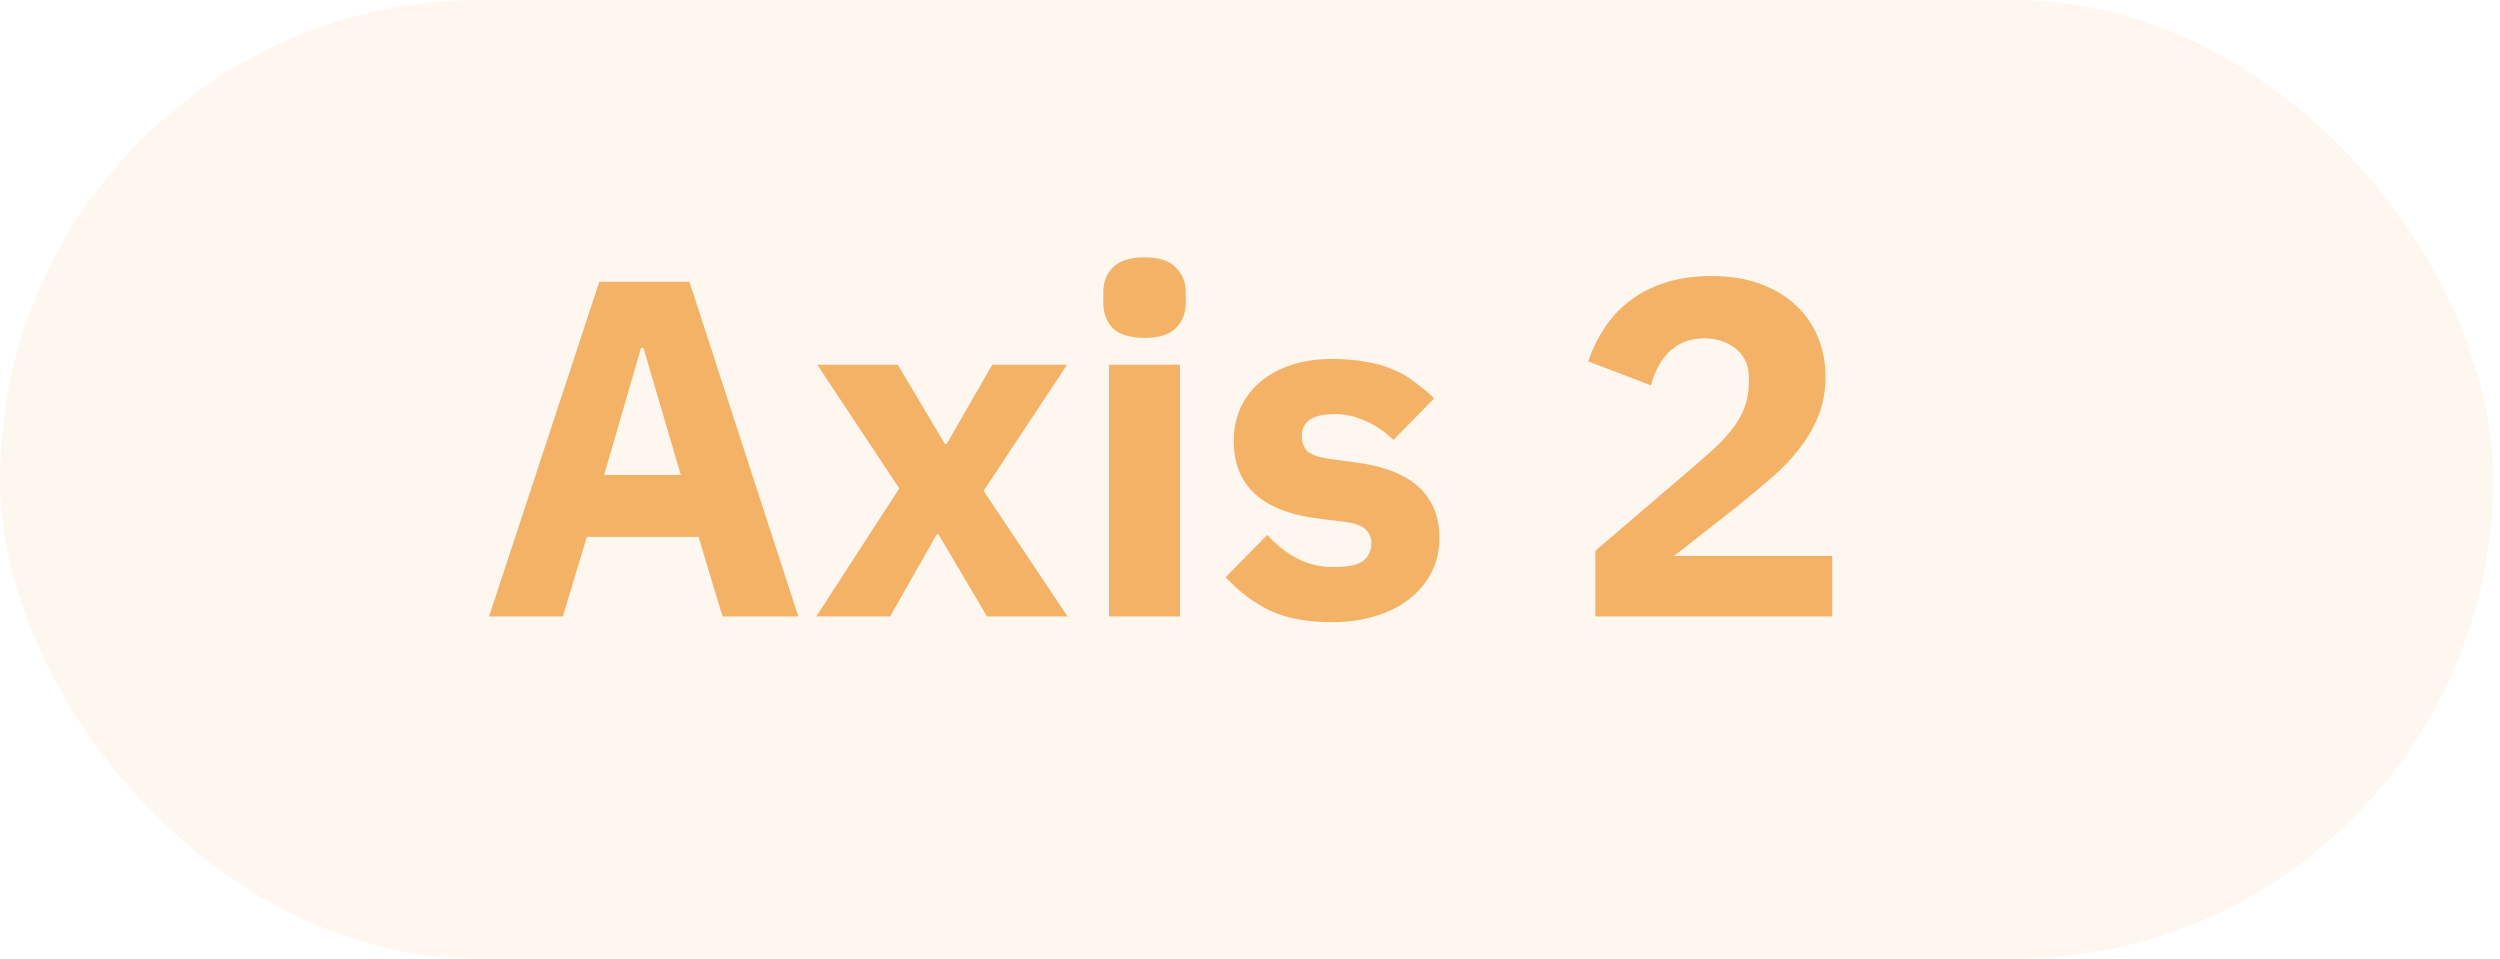
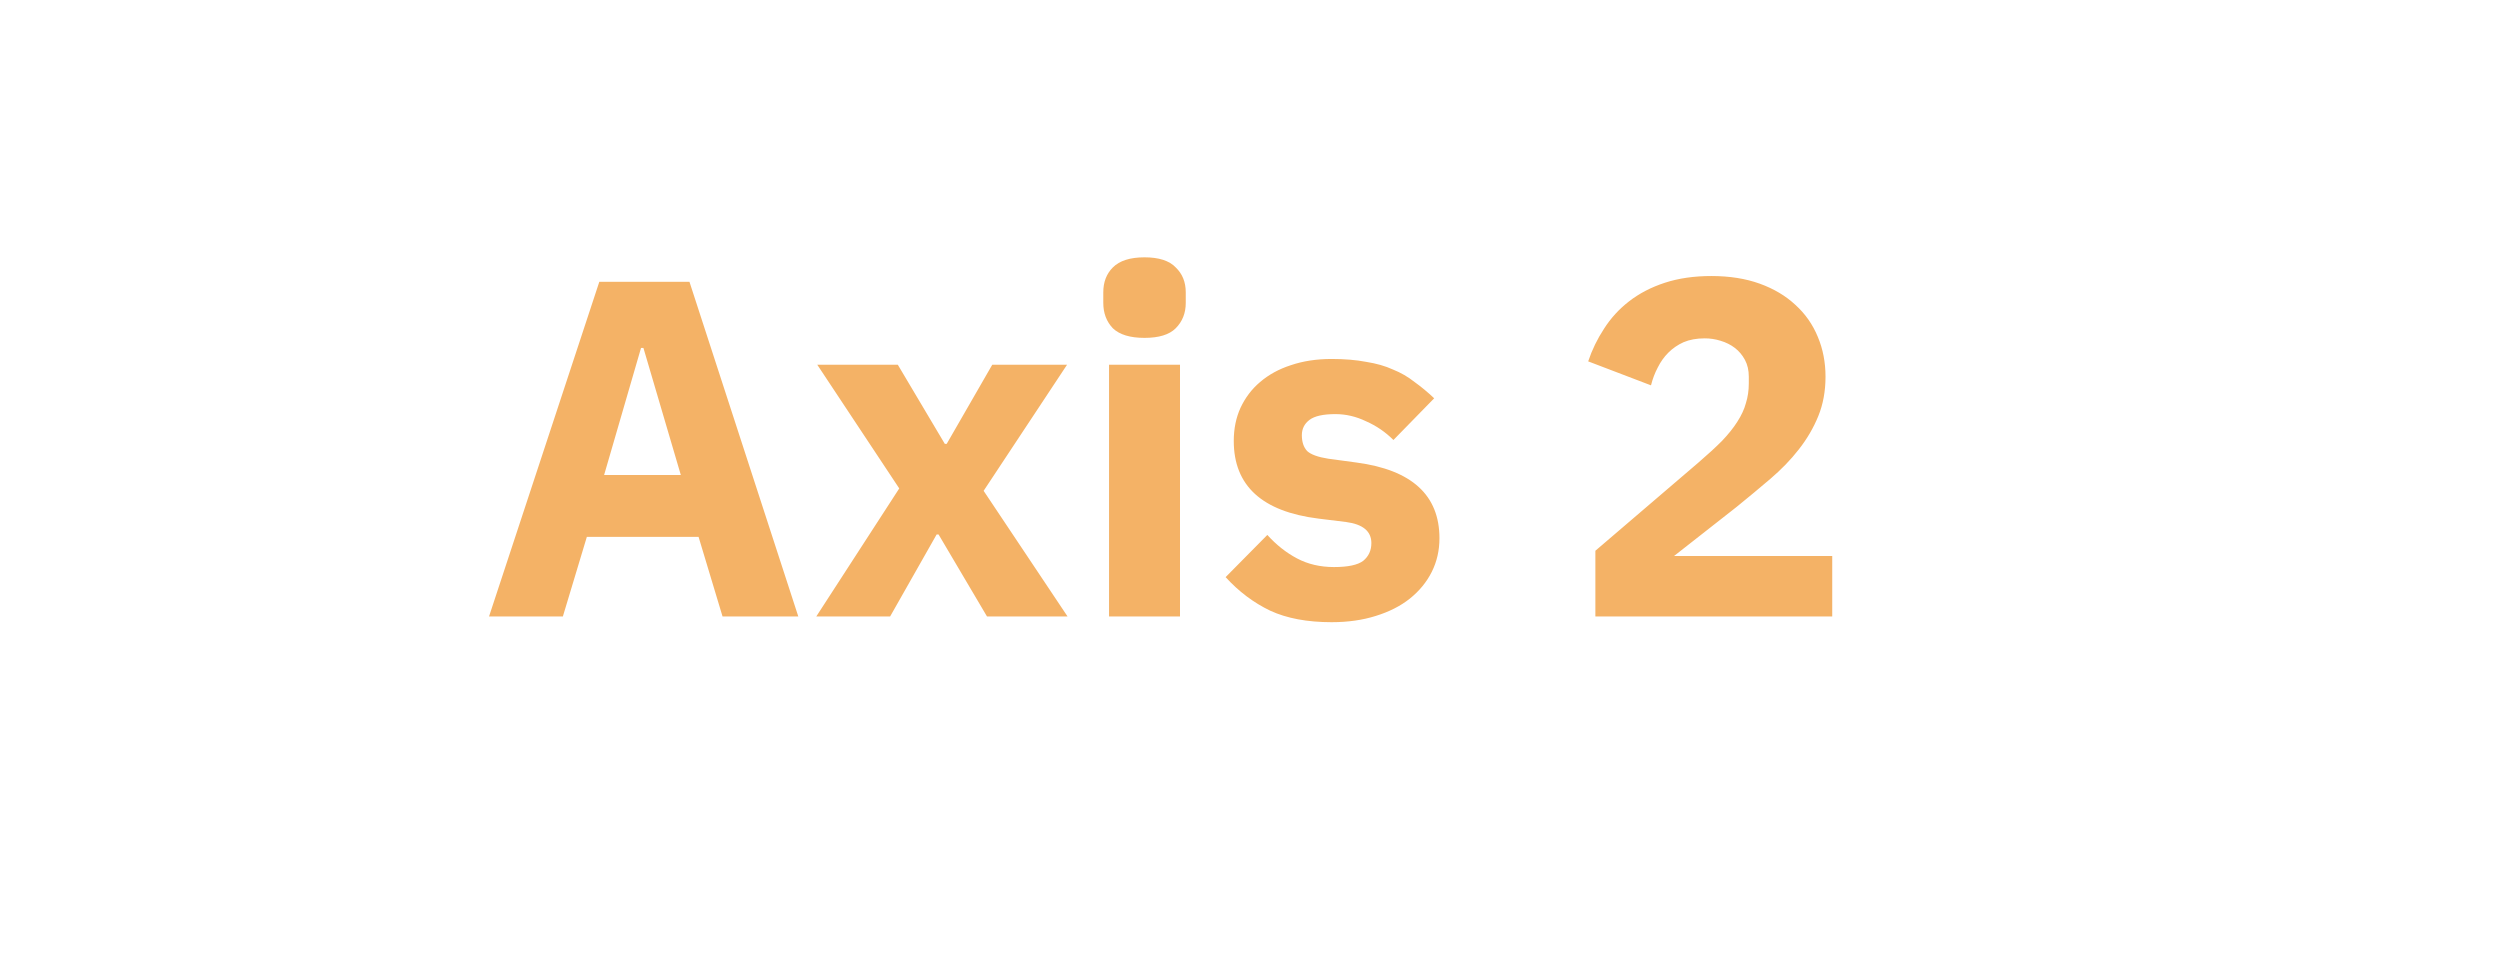
<svg xmlns="http://www.w3.org/2000/svg" width="73" height="28" viewBox="0 0 73 28" fill="none">
-   <rect width="72.8" height="28" rx="14" fill="#F4B266" fill-opacity="0.1" />
  <path d="M21.098 18L20.398 15.676H17.136L16.436 18H14.28L17.5 8.228H20.132L23.31 18H21.098ZM18.788 10.16H18.718L17.64 13.87H19.88L18.788 10.16ZM23.836 18L26.258 14.262L23.864 10.65H26.216L27.588 12.96H27.644L28.974 10.65H31.158L28.722 14.332L31.172 18H28.82L27.406 15.606H27.35L25.992 18H23.836ZM33.42 9.866C33 9.866 32.692 9.773 32.496 9.586C32.309 9.39 32.216 9.143 32.216 8.844V8.536C32.216 8.237 32.309 7.995 32.496 7.808C32.692 7.612 33 7.514 33.42 7.514C33.84 7.514 34.143 7.612 34.33 7.808C34.526 7.995 34.624 8.237 34.624 8.536V8.844C34.624 9.143 34.526 9.39 34.33 9.586C34.143 9.773 33.84 9.866 33.42 9.866ZM32.384 10.65H34.456V18H32.384V10.65ZM38.882 18.168C38.172 18.168 37.575 18.056 37.09 17.832C36.605 17.599 36.17 17.272 35.788 16.852L37.006 15.62C37.267 15.909 37.556 16.138 37.874 16.306C38.191 16.474 38.55 16.558 38.952 16.558C39.362 16.558 39.647 16.497 39.806 16.376C39.965 16.245 40.044 16.073 40.044 15.858C40.044 15.513 39.797 15.307 39.302 15.242L38.504 15.144C36.852 14.939 36.026 14.183 36.026 12.876C36.026 12.521 36.091 12.199 36.222 11.91C36.362 11.611 36.553 11.359 36.796 11.154C37.048 10.939 37.346 10.776 37.692 10.664C38.047 10.543 38.443 10.482 38.882 10.482C39.264 10.482 39.6 10.51 39.89 10.566C40.188 10.613 40.45 10.687 40.674 10.79C40.907 10.883 41.117 11.005 41.304 11.154C41.5 11.294 41.691 11.453 41.878 11.63L40.688 12.848C40.455 12.615 40.188 12.433 39.89 12.302C39.6 12.162 39.302 12.092 38.994 12.092C38.639 12.092 38.387 12.148 38.238 12.26C38.089 12.372 38.014 12.521 38.014 12.708C38.014 12.904 38.065 13.058 38.168 13.17C38.28 13.273 38.485 13.347 38.784 13.394L39.61 13.506C41.224 13.721 42.032 14.458 42.032 15.718C42.032 16.073 41.957 16.399 41.808 16.698C41.658 16.997 41.444 17.258 41.164 17.482C40.893 17.697 40.562 17.865 40.17 17.986C39.787 18.107 39.358 18.168 38.882 18.168ZM53.501 18H46.585V16.082L49.595 13.506C49.866 13.273 50.094 13.063 50.281 12.876C50.468 12.68 50.617 12.493 50.729 12.316C50.85 12.129 50.934 11.947 50.981 11.77C51.037 11.593 51.065 11.401 51.065 11.196V11C51.065 10.813 51.028 10.65 50.953 10.51C50.878 10.37 50.78 10.253 50.659 10.16C50.538 10.067 50.398 9.997 50.239 9.95C50.09 9.903 49.936 9.88 49.777 9.88C49.544 9.88 49.338 9.917 49.161 9.992C48.993 10.067 48.844 10.169 48.713 10.3C48.592 10.421 48.489 10.566 48.405 10.734C48.321 10.893 48.256 11.065 48.209 11.252L46.375 10.552C46.487 10.216 46.641 9.899 46.837 9.6C47.033 9.292 47.276 9.026 47.565 8.802C47.864 8.569 48.214 8.387 48.615 8.256C49.016 8.125 49.469 8.06 49.973 8.06C50.505 8.06 50.976 8.135 51.387 8.284C51.798 8.433 52.143 8.639 52.423 8.9C52.712 9.161 52.932 9.474 53.081 9.838C53.23 10.193 53.305 10.58 53.305 11C53.305 11.42 53.235 11.803 53.095 12.148C52.955 12.493 52.764 12.82 52.521 13.128C52.288 13.427 52.012 13.711 51.695 13.982C51.378 14.253 51.046 14.528 50.701 14.808L48.881 16.236H53.501V18Z" fill="#F4B266" />
</svg>